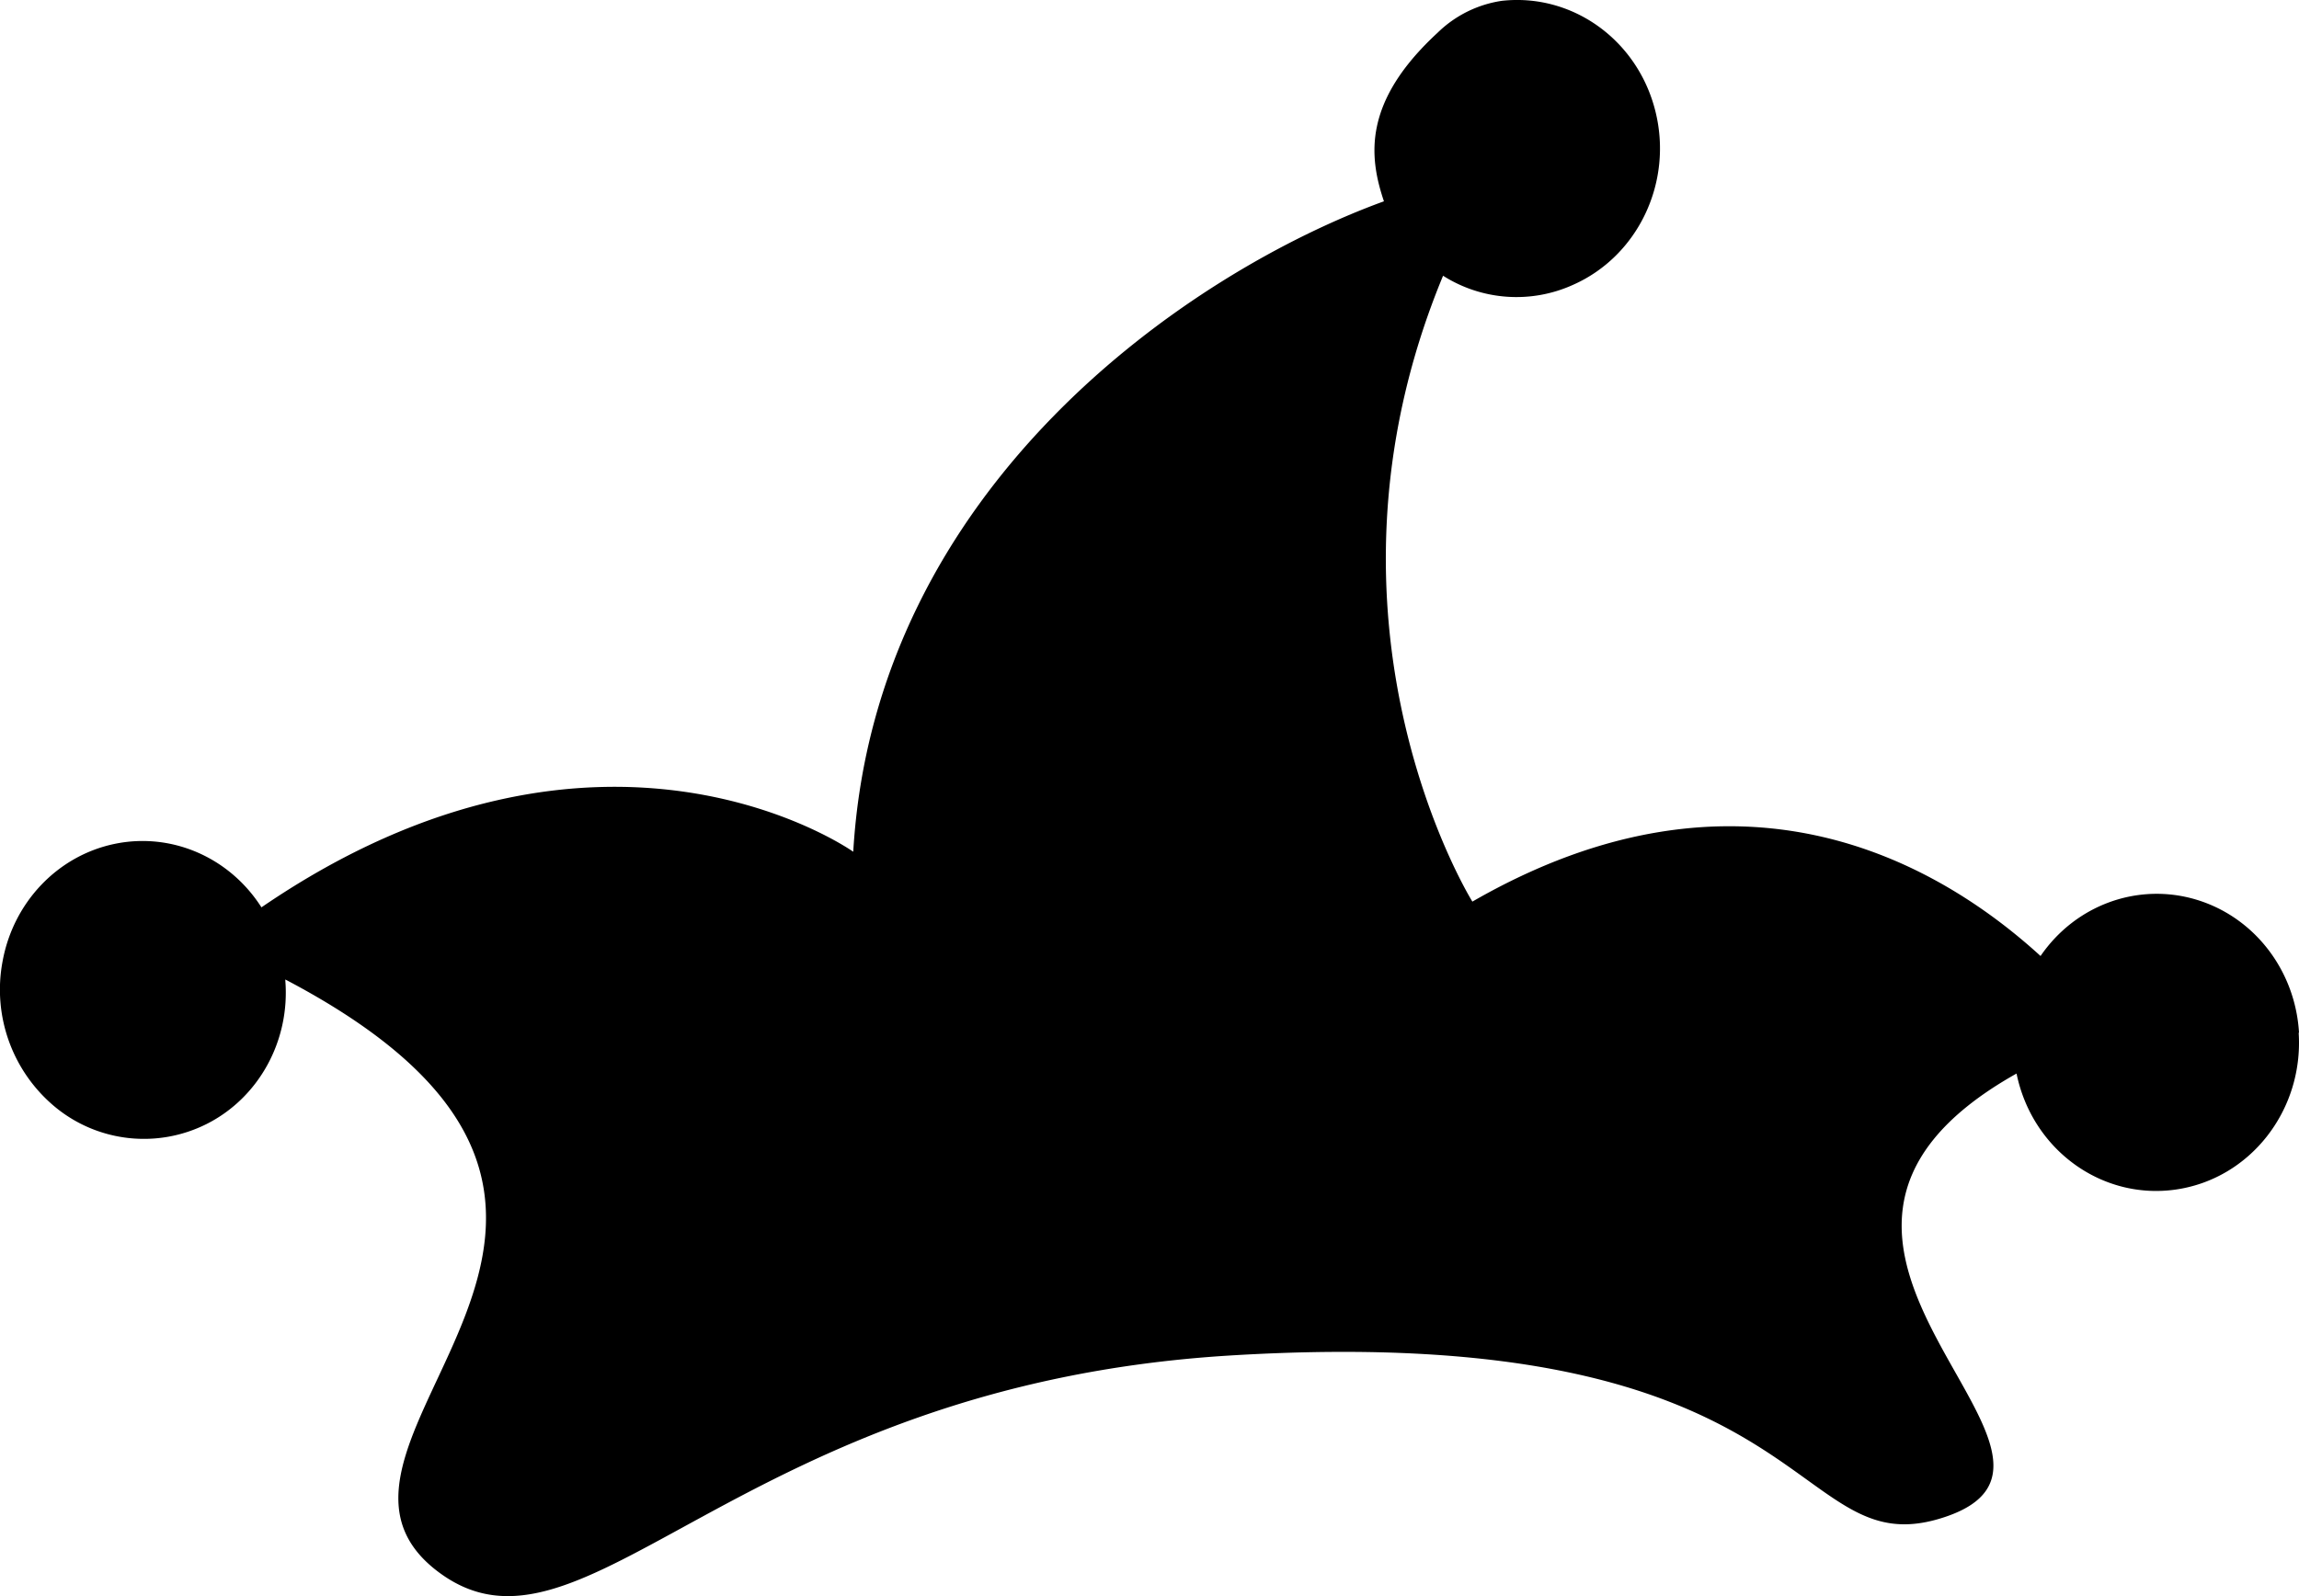
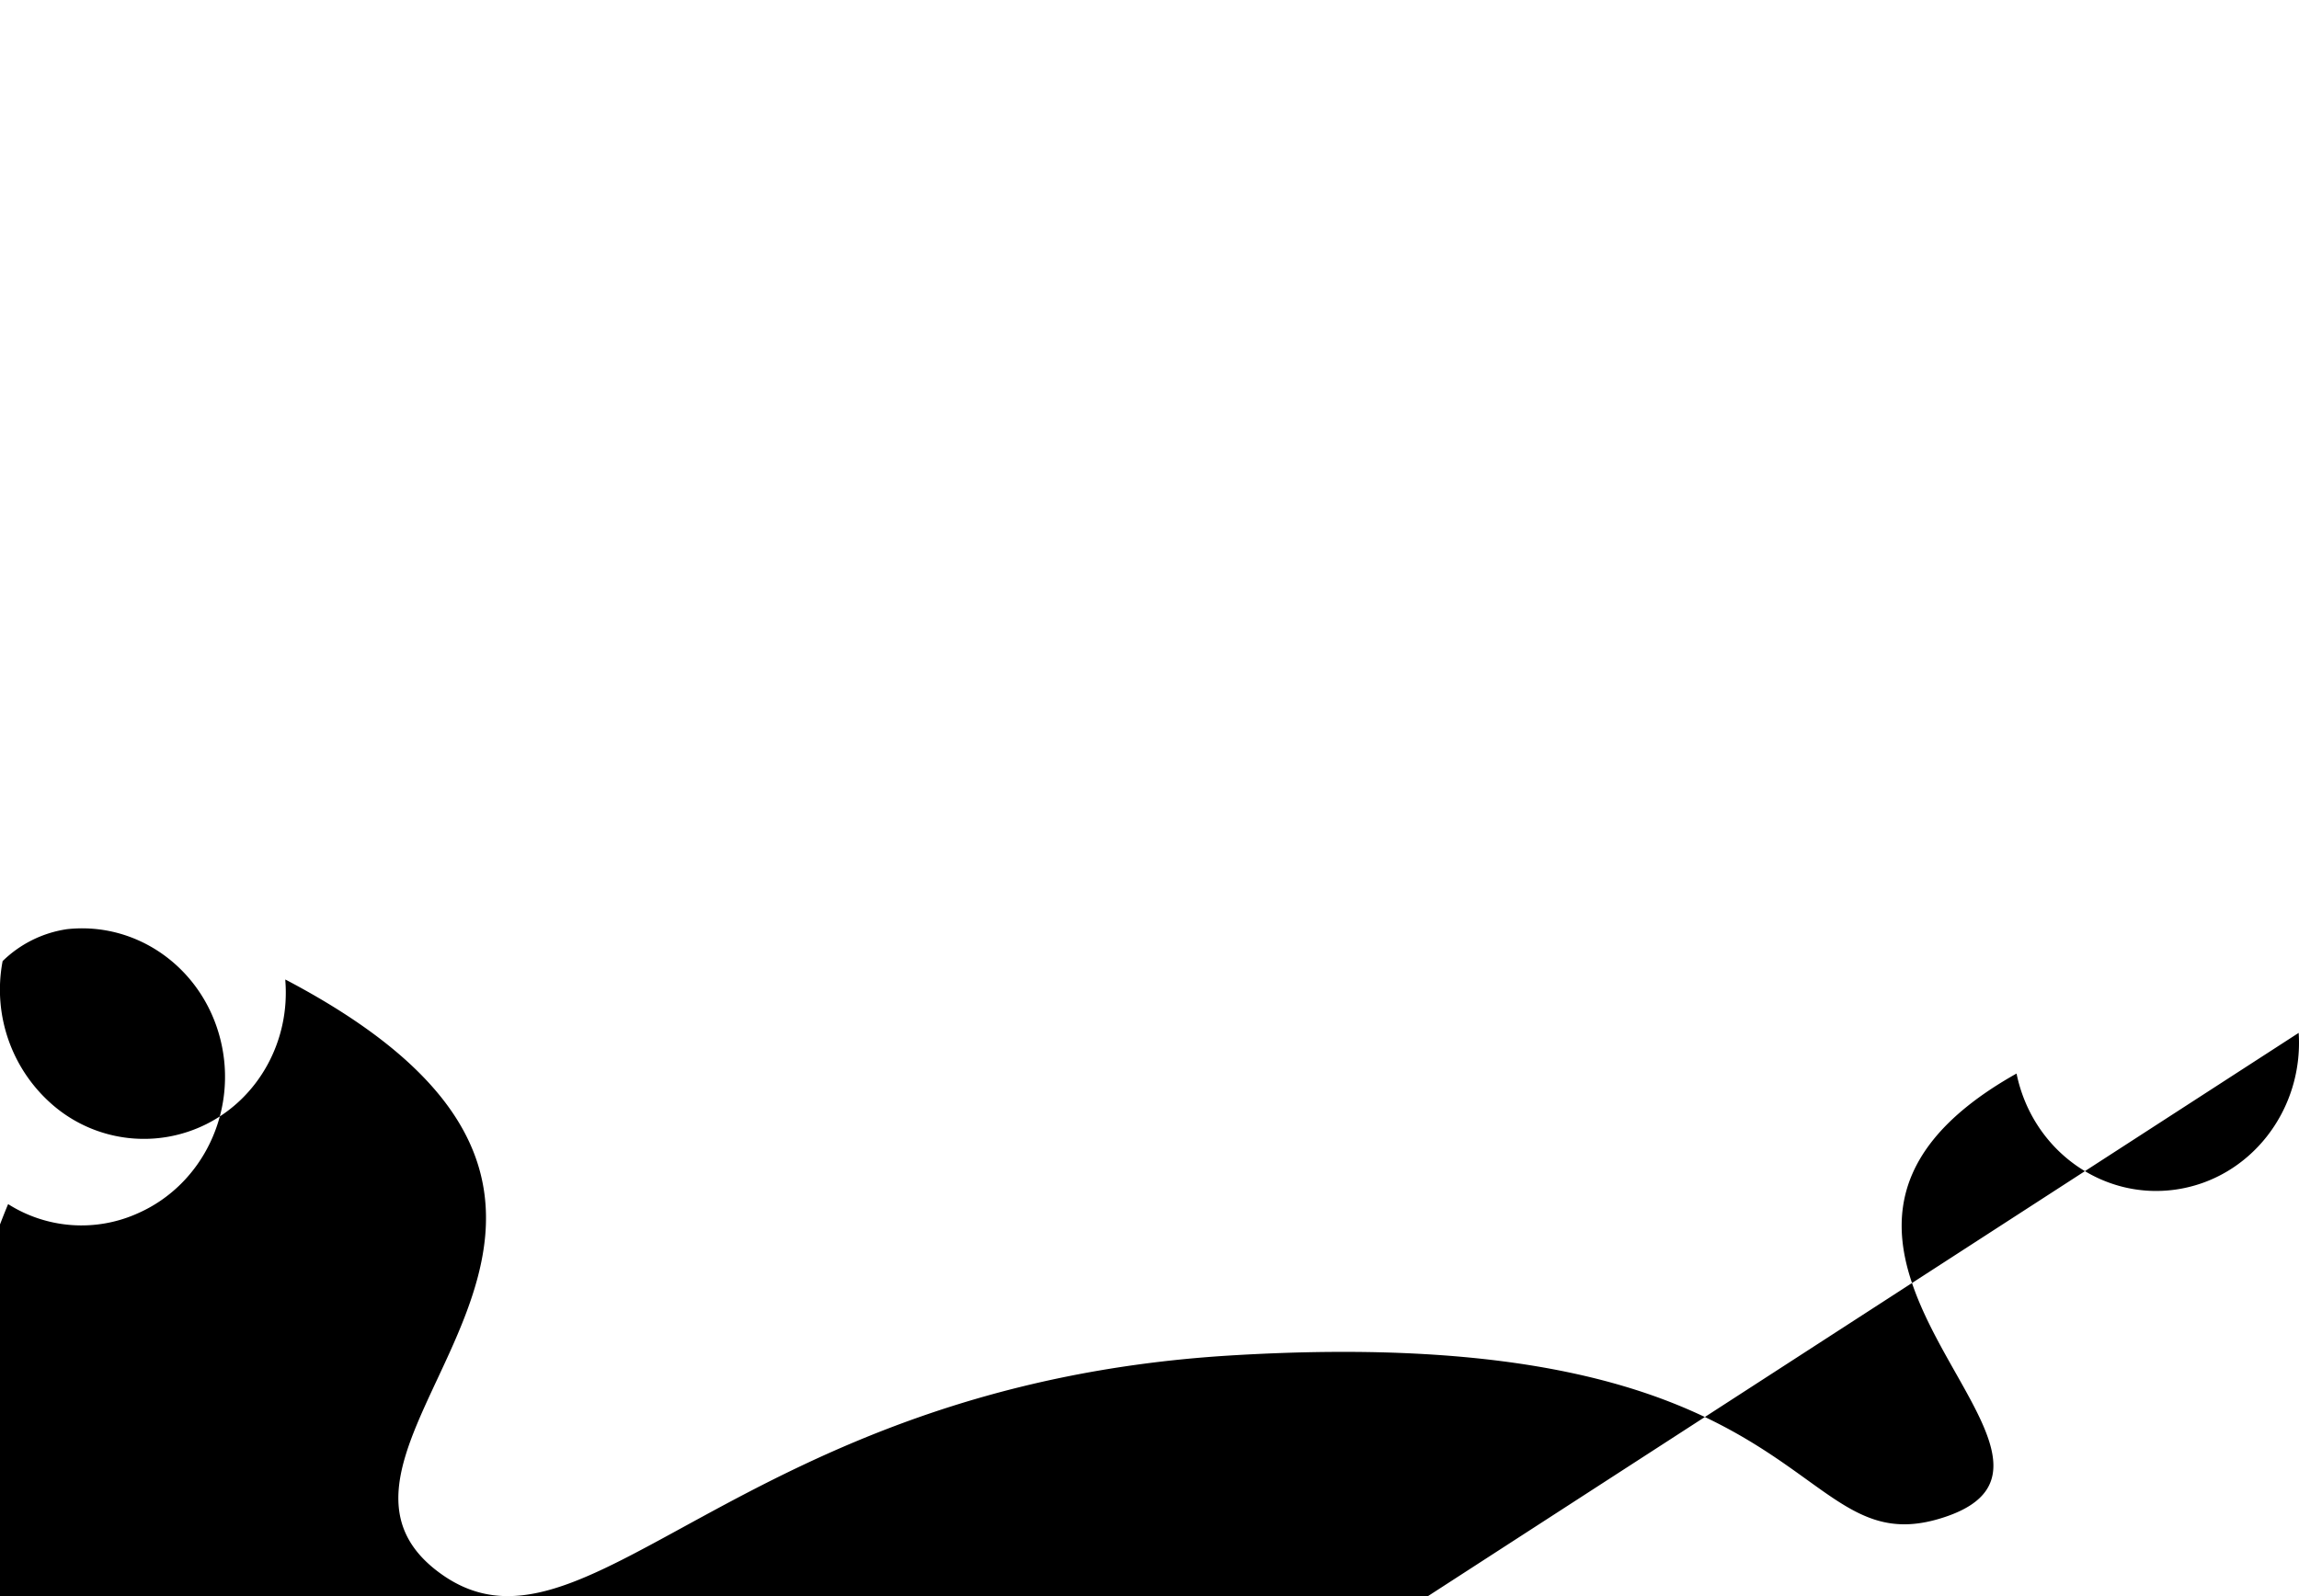
<svg xmlns="http://www.w3.org/2000/svg" viewBox="0 0 36 25">
-   <path fill="currentColor" d="M35.995 16.178c.078 1.216-.762 2.287-1.924 2.454-1.162.167-2.25-.626-2.494-1.817-4.793 2.693 1.86 6.053-1.204 6.972-2.37.711-1.895-3.122-11.123-2.555-7.745.477-10.107 5.114-12.394 3.383-2.672-2.022 4.617-5.595-2.388-9.273v.02c.074.943-.417 1.835-1.238 2.246a2.185 2.185 0 01-2.352-.257 2.387 2.387 0 01-.837-2.297c.17-.925.864-1.651 1.753-1.836.89-.185 1.799.208 2.3.994 5.348-3.66 9.267-.871 9.267-.871.336-5.73 5.27-9.082 8.31-10.188-.235-.698-.336-1.555.84-2.64a1.82 1.82 0 011.006-.5c1.103-.122 2.125.611 2.404 1.726.28 1.114-.269 2.272-1.29 2.723a2.145 2.145 0 01-2.034-.143c-2.256 5.445.459 9.803.459 9.803 4.186-2.411 7.289-.616 8.897.852.548-.8 1.522-1.154 2.431-.885.91.27 1.557 1.104 1.616 2.084" fill-rule="nonzero" />
+   <path fill="currentColor" d="M35.995 16.178c.078 1.216-.762 2.287-1.924 2.454-1.162.167-2.25-.626-2.494-1.817-4.793 2.693 1.86 6.053-1.204 6.972-2.37.711-1.895-3.122-11.123-2.555-7.745.477-10.107 5.114-12.394 3.383-2.672-2.022 4.617-5.595-2.388-9.273v.02c.074.943-.417 1.835-1.238 2.246a2.185 2.185 0 01-2.352-.257 2.387 2.387 0 01-.837-2.297a1.82 1.82 0 011.006-.5c1.103-.122 2.125.611 2.404 1.726.28 1.114-.269 2.272-1.29 2.723a2.145 2.145 0 01-2.034-.143c-2.256 5.445.459 9.803.459 9.803 4.186-2.411 7.289-.616 8.897.852.548-.8 1.522-1.154 2.431-.885.91.27 1.557 1.104 1.616 2.084" fill-rule="nonzero" />
</svg>